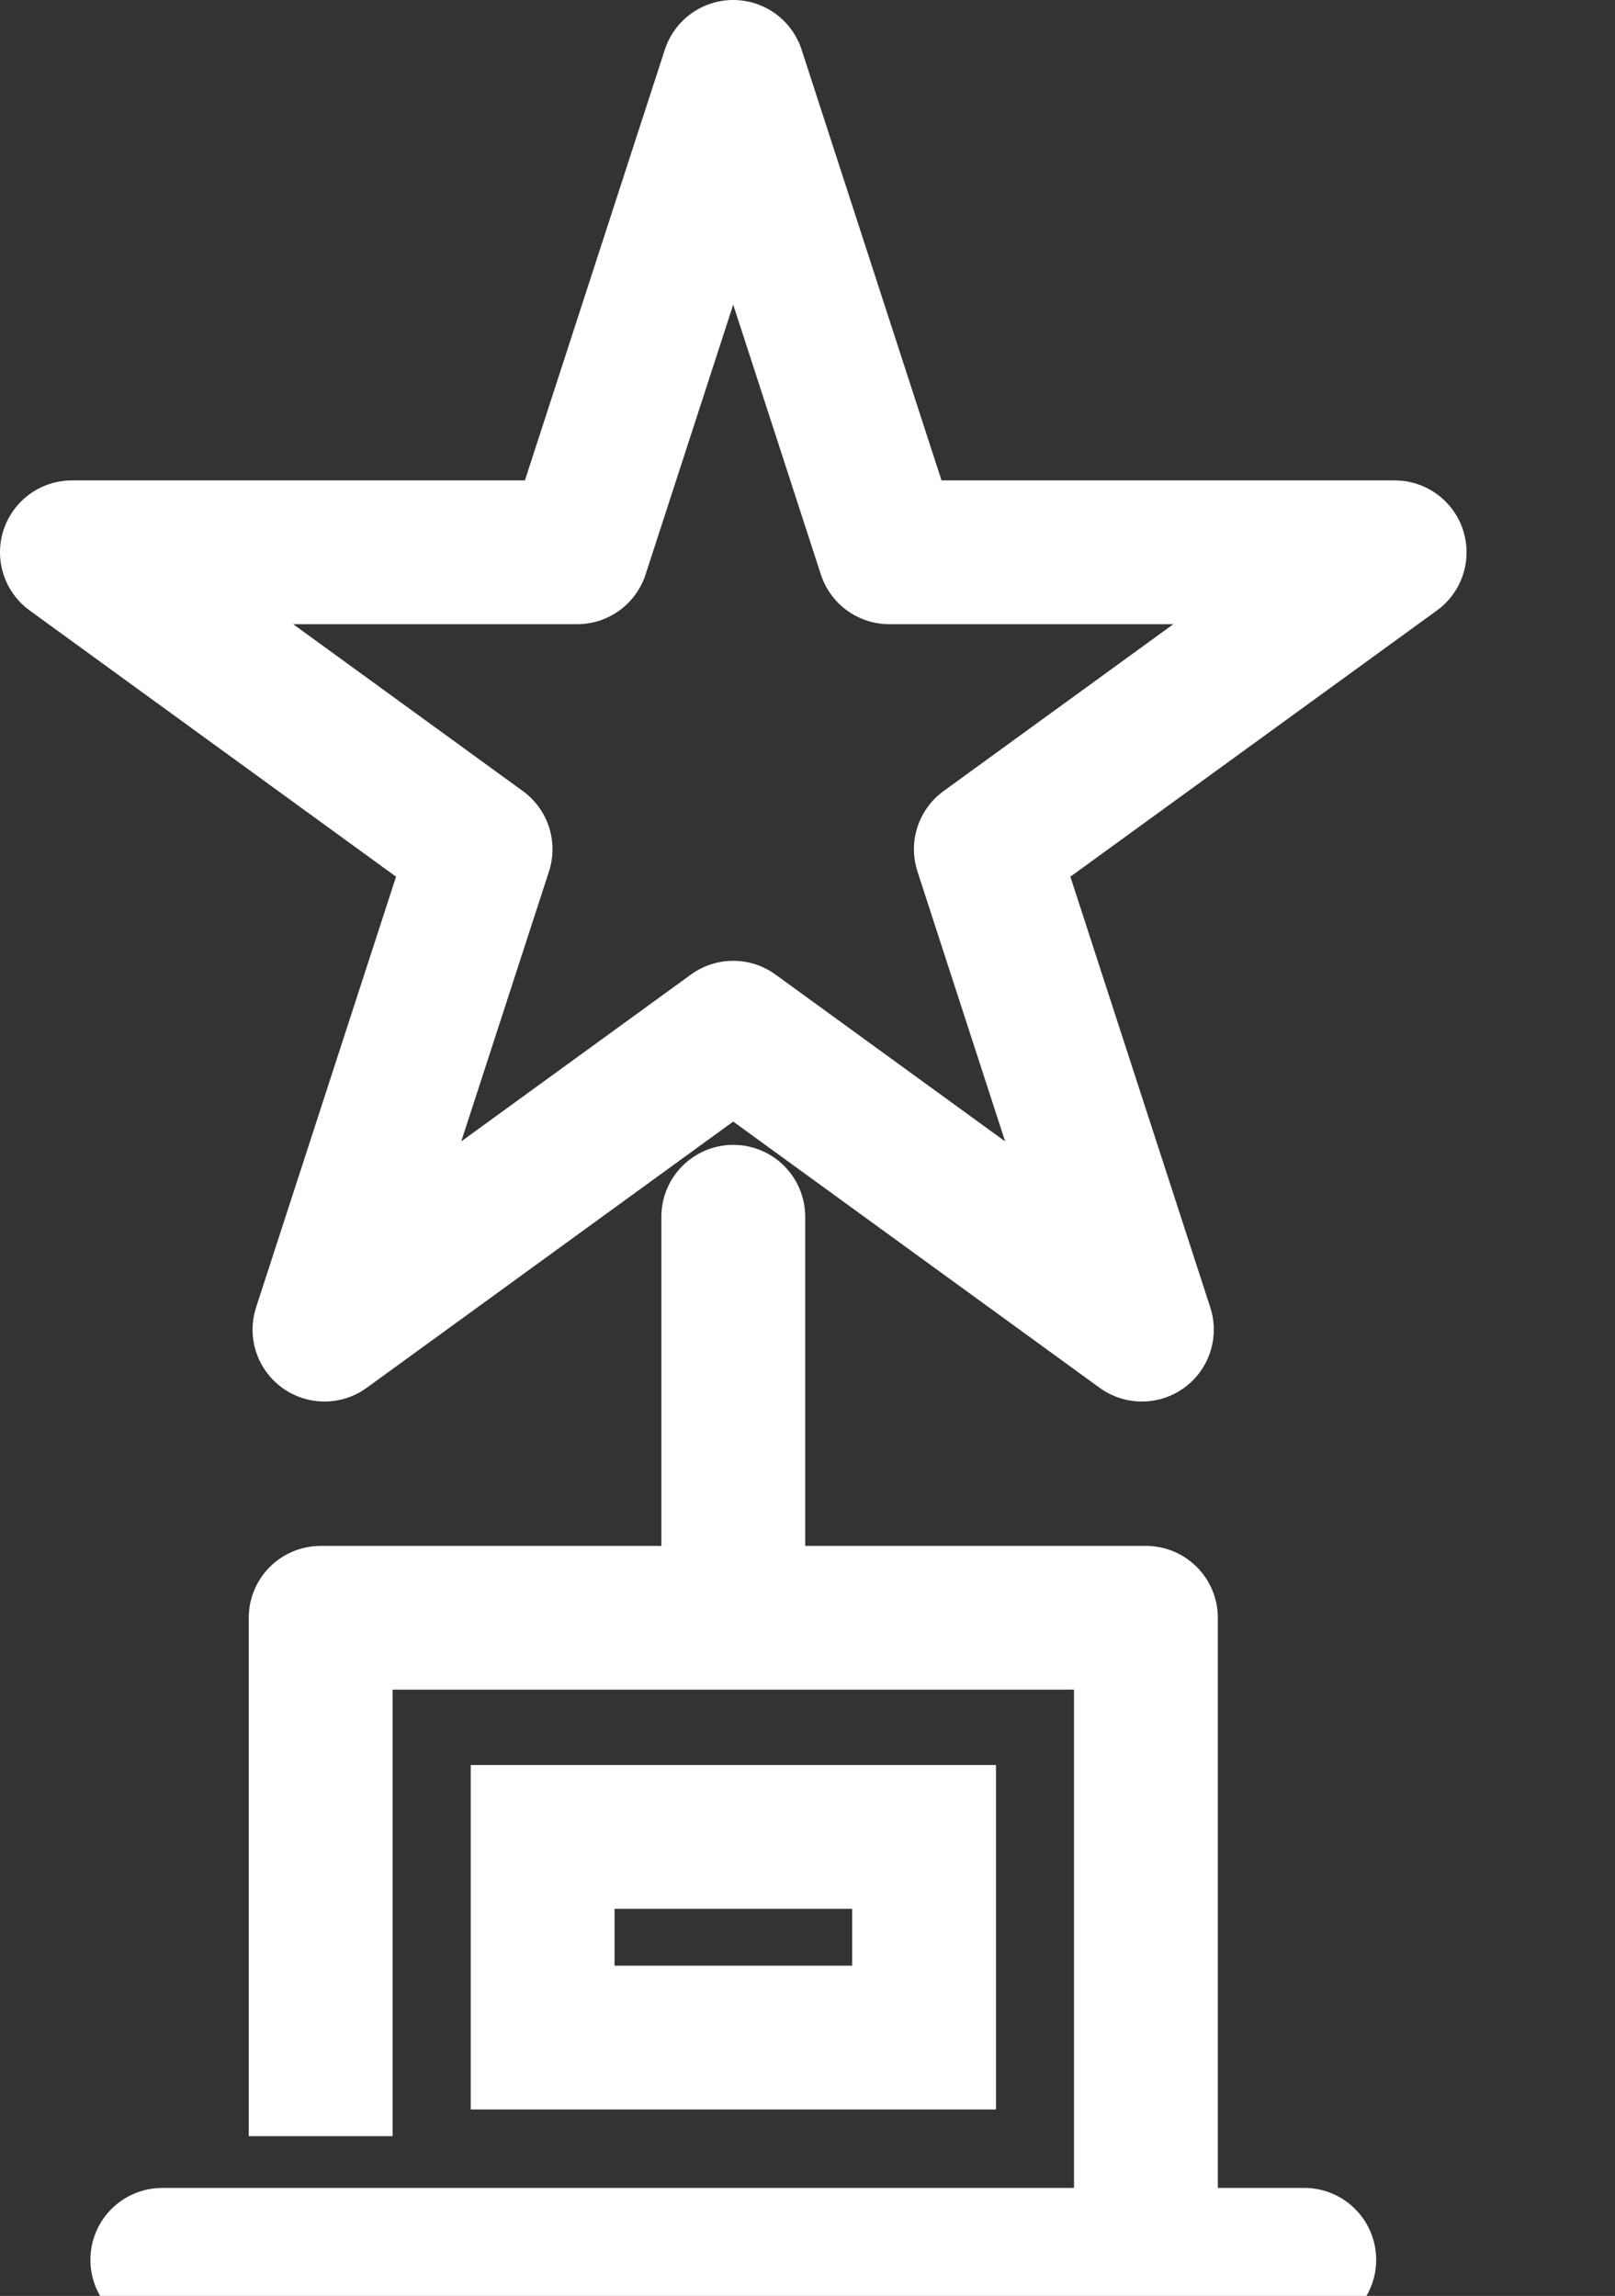
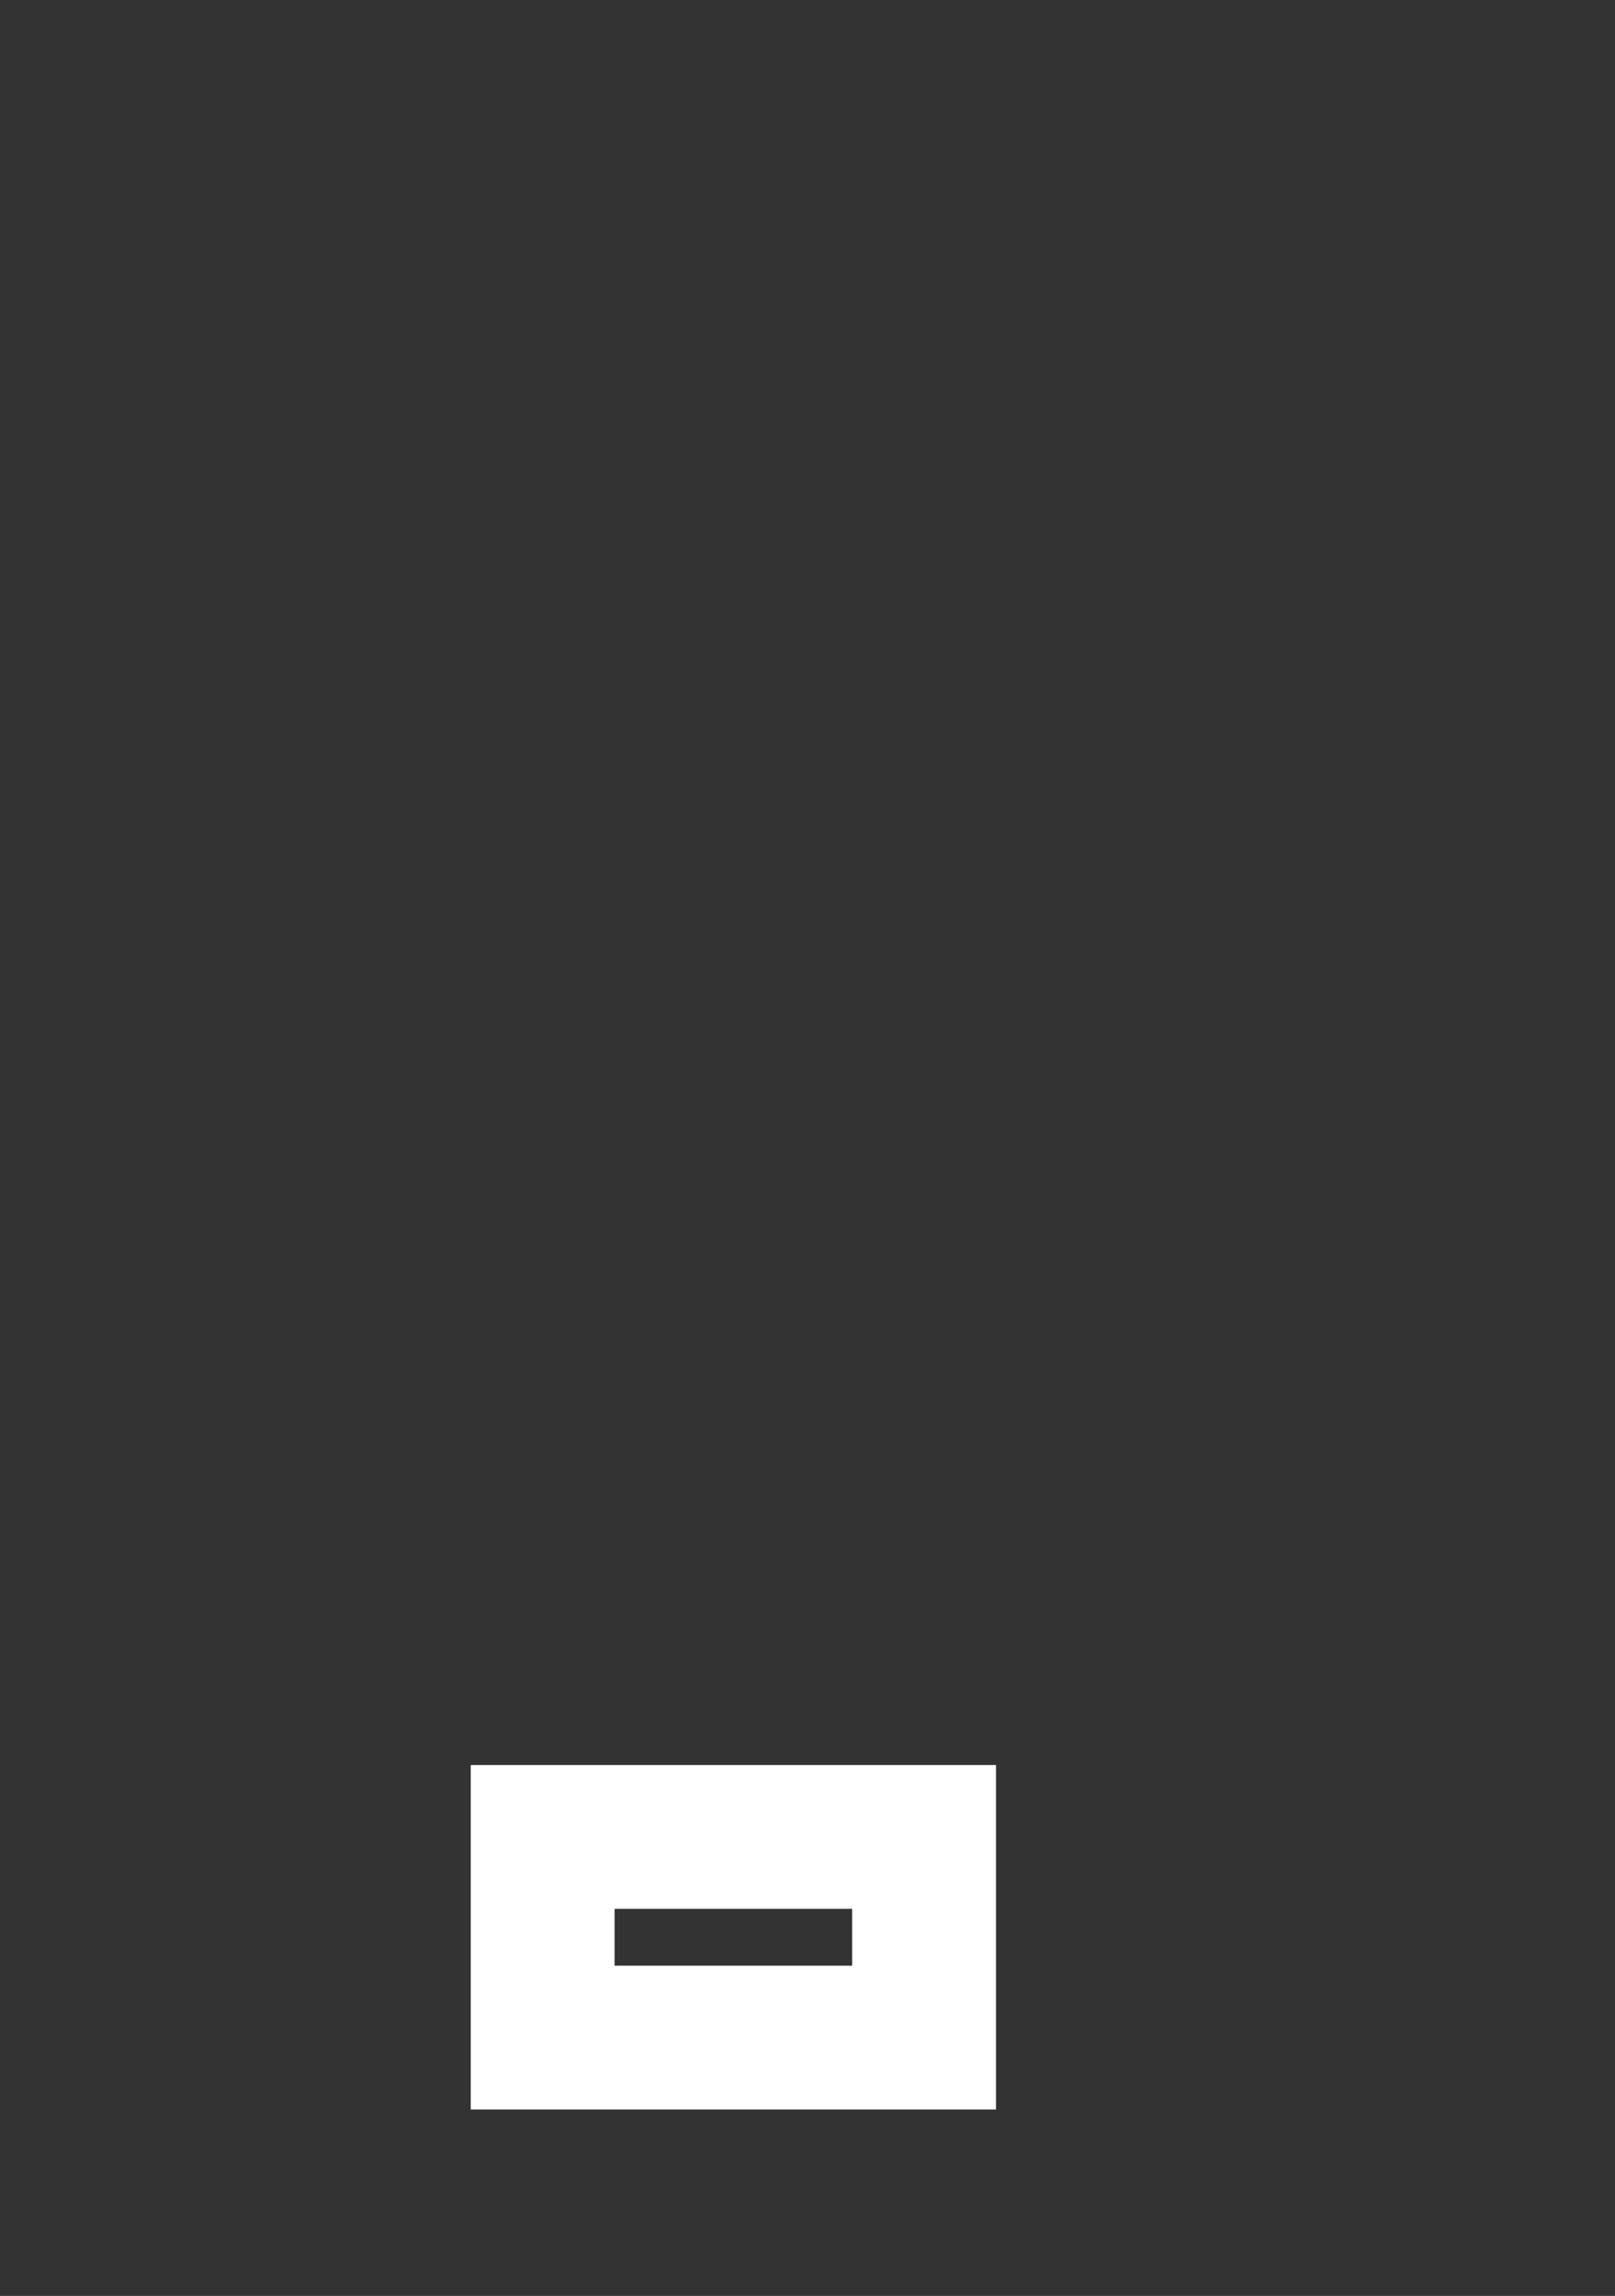
<svg xmlns="http://www.w3.org/2000/svg" width="22.458" height="31.934" viewBox="0 0 22.458 31.934">
  <rect x="0" y="0" width="22.458" height="31.934" fill="#333333" stroke="none" />
  <defs>
    <clipPath id="clip-path">
-       <rect id="Rectangle_3034" data-name="Rectangle 3034" width="19.4" height="31.438" fill="none" stroke="rgba(0,0,0,0)" stroke-width="2" />
-     </clipPath>
+       </clipPath>
  </defs>
  <g id="Group_6631" data-name="Group 6631" transform="translate(0.497 0.497)">
    <path id="Path_3954" data-name="Path 3954" d="M0,0V0Z" transform="matrix(0.893, -0.45, 0.45, 0.893, 21.712, 20.44)" fill="#fff" />
-     <path id="Path_3955" data-name="Path 3955" d="M9.946.75l2.17,6.682h7.028l-5.685,4.13,2.17,6.682-5.683-4.13-5.684,4.13,2.171-6.682L.75,7.432H7.776Z" transform="translate(-0.247 -0.247)" fill="none" stroke="#fff" stroke-linecap="round" stroke-linejoin="round" stroke-width="2" />
-     <line id="Line_244" data-name="Line 244" y1="5.471" transform="translate(9.7 16.427)" fill="none" stroke="#fff" stroke-linecap="round" stroke-miterlimit="10" stroke-width="2" />
    <g id="Group_6628" data-name="Group 6628" transform="translate(0 0)">
      <g id="Group_6627" data-name="Group 6627" transform="translate(0 0)" clip-path="url(#clip-path)">
        <line id="Line_245" data-name="Line 245" x2="15.88" transform="translate(1.76 30.935)" fill="none" stroke="#fff" stroke-linecap="round" stroke-miterlimit="10" stroke-width="2" />
      </g>
    </g>
    <rect id="Rectangle_3035" data-name="Rectangle 3035" width="5.304" height="2.791" transform="translate(7.049 25.053)" fill="none" stroke="#fff" stroke-miterlimit="10" stroke-width="2" />
    <g id="Group_6630" data-name="Group 6630" transform="translate(0 0)">
      <g id="Group_6629" data-name="Group 6629" transform="translate(0 0)" clip-path="url(#clip-path)">
-         <path id="Path_3956" data-name="Path 3956" d="M17.382,41.584V32.8H5.906v7.21" transform="translate(-1.944 -10.795)" fill="none" stroke="#fff" stroke-linejoin="round" stroke-width="2" />
-       </g>
+         </g>
    </g>
  </g>
</svg>